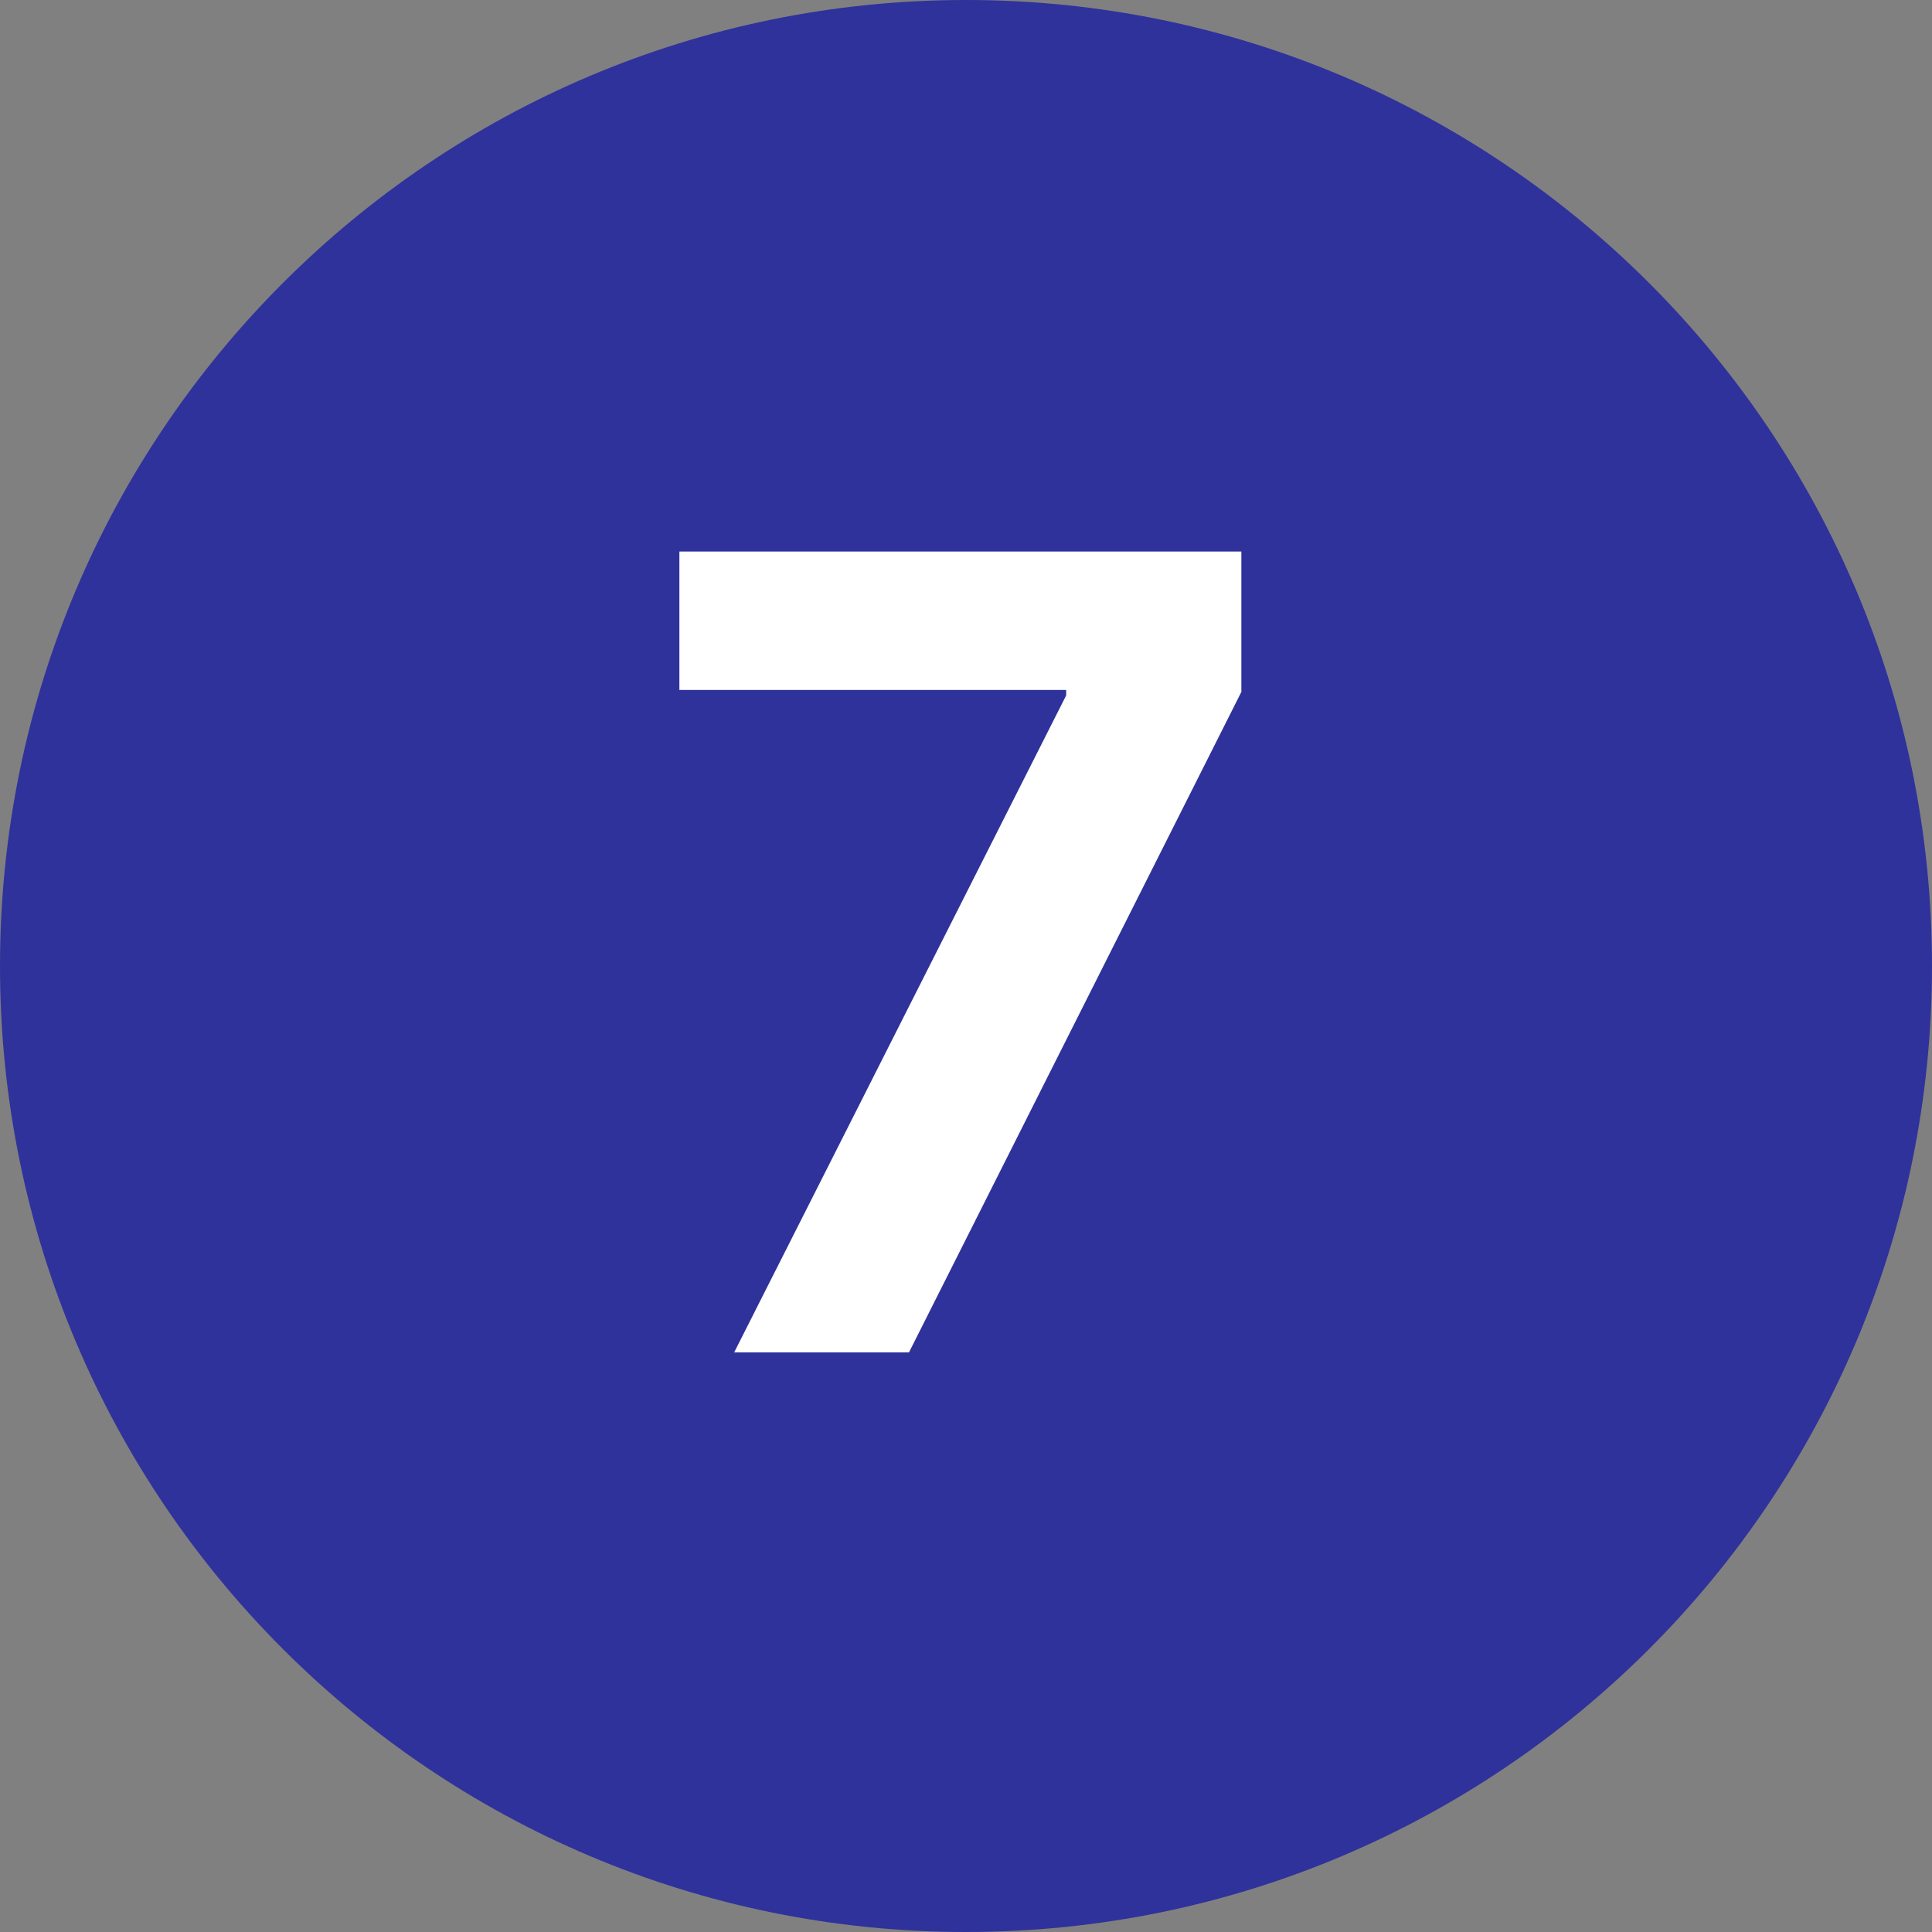
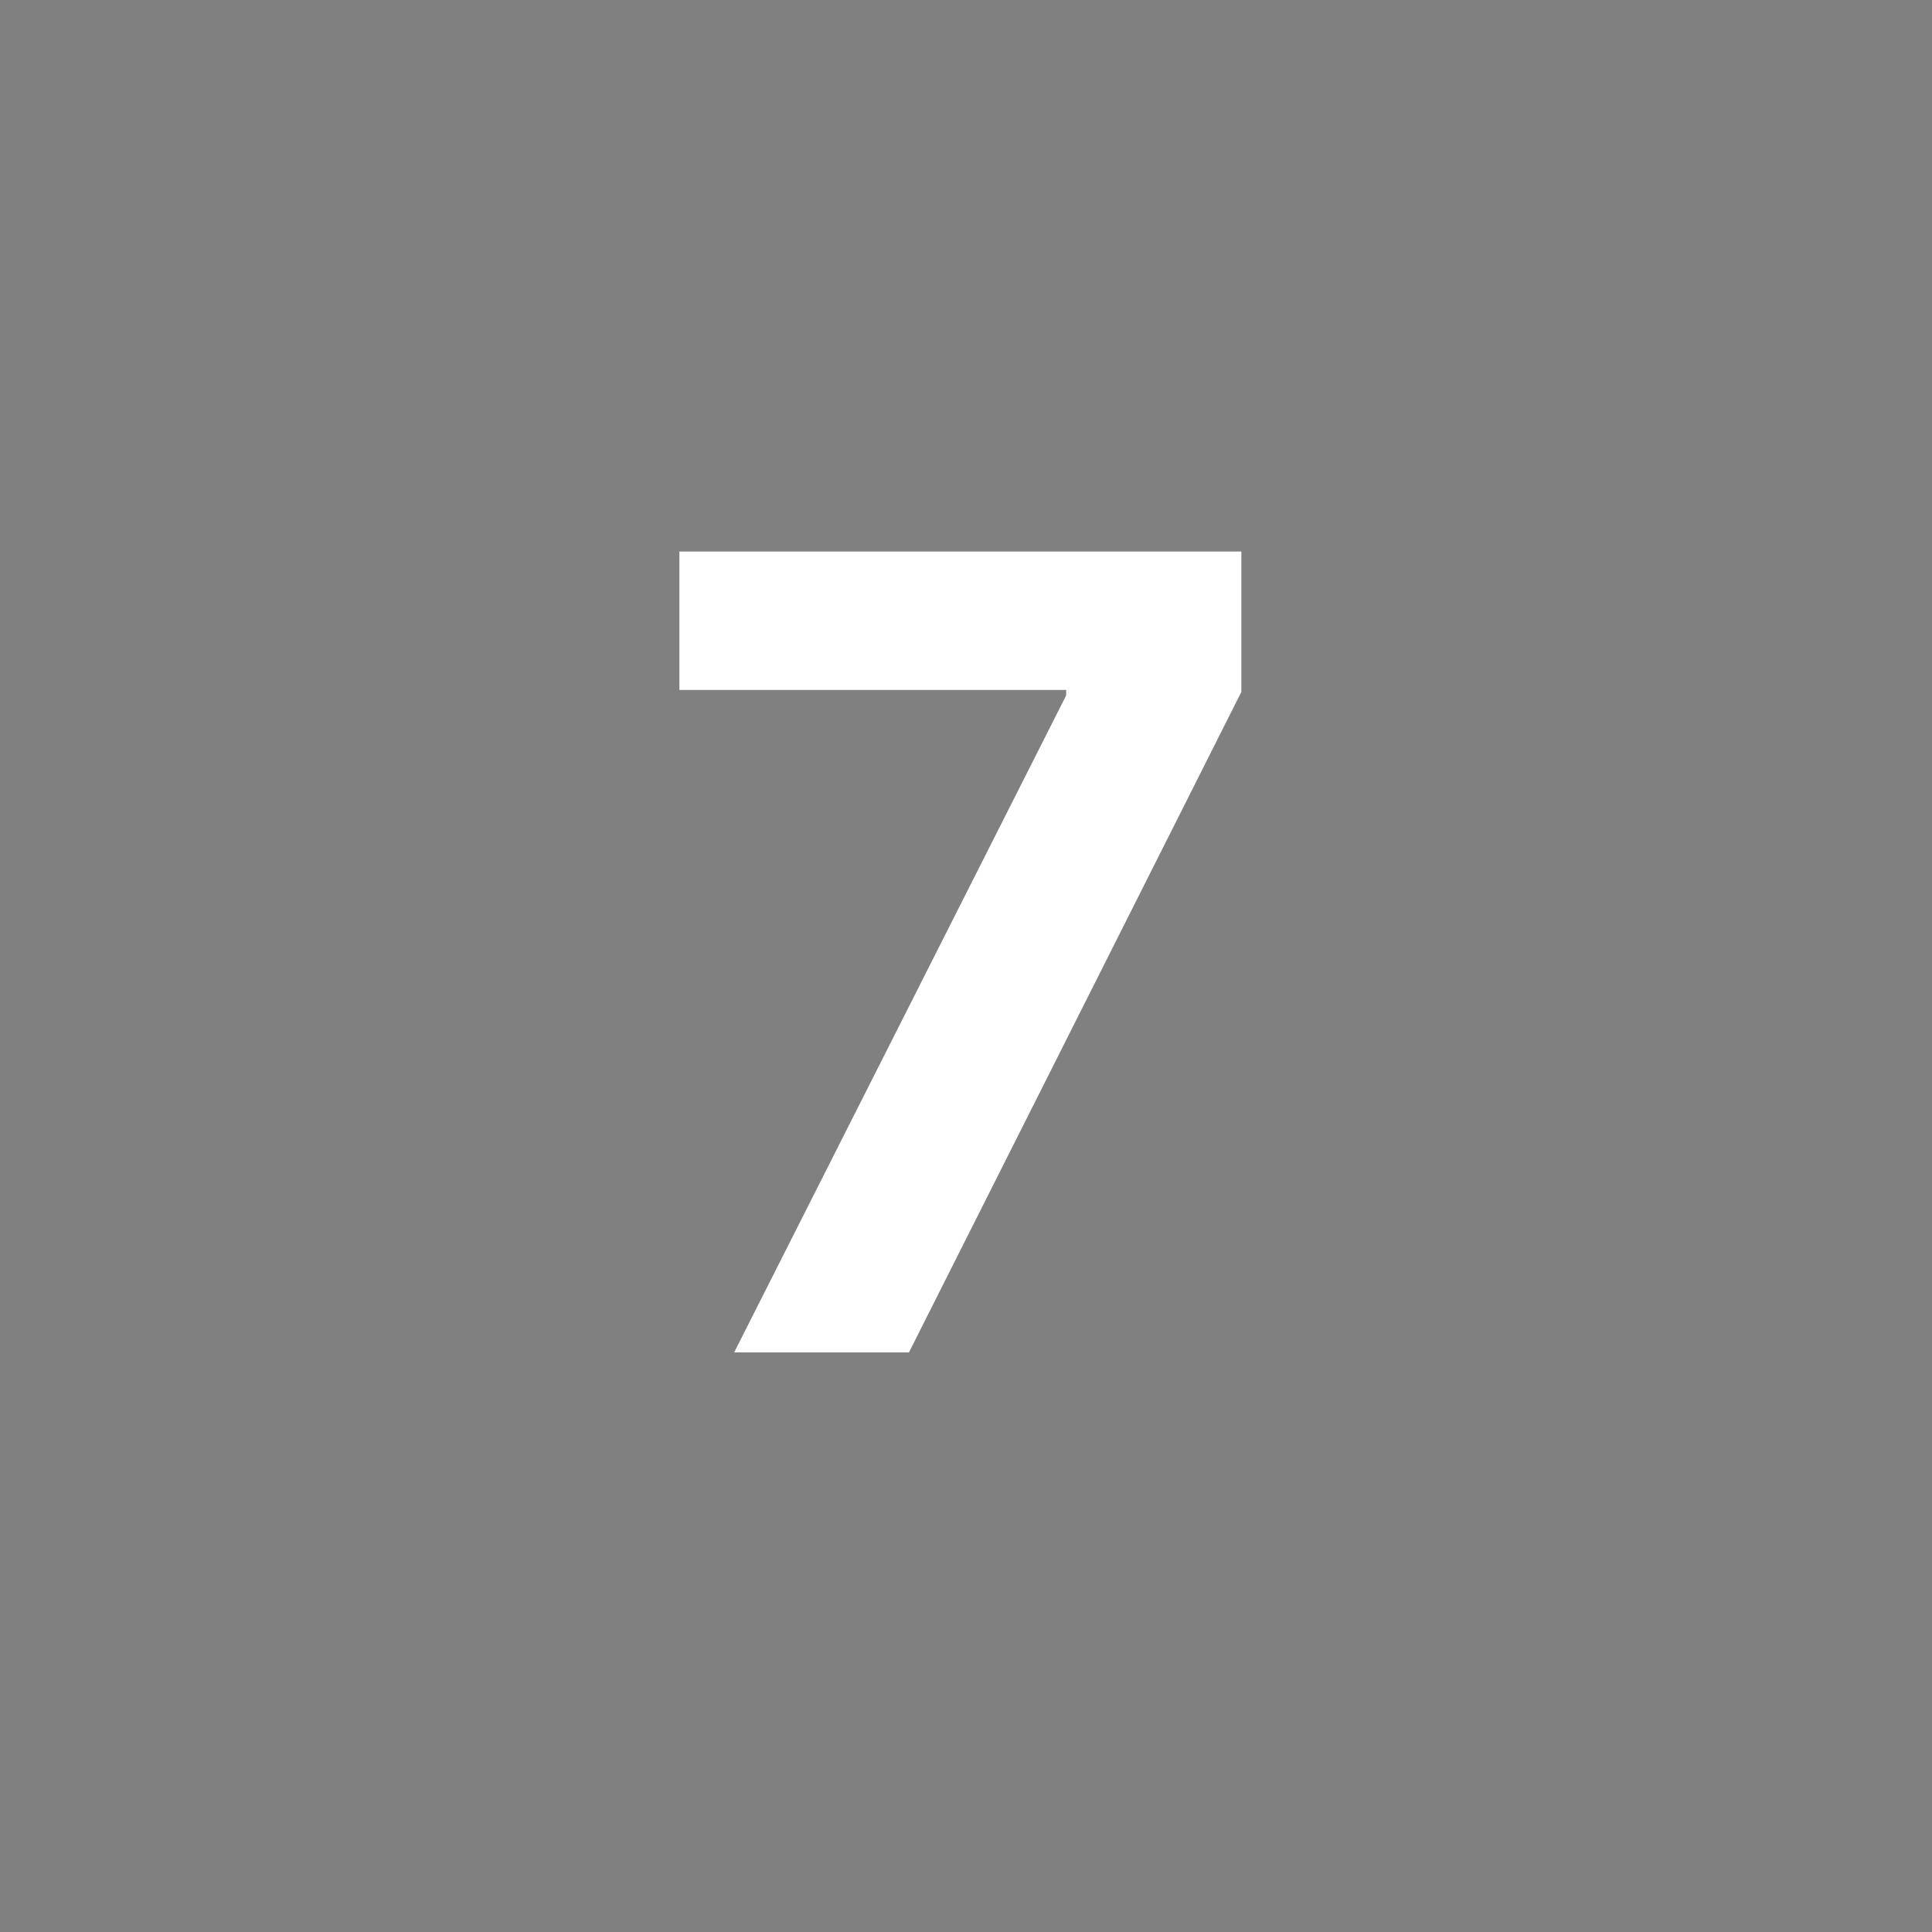
<svg xmlns="http://www.w3.org/2000/svg" width="100" height="100" viewBox="0 0 100 100" fill="none">
  <rect x="0" y="0" width="100" height="100" fill="#808080" stroke="none" />
-   <path d="M50 100c27.614 0 50-22.386 50-50S77.614 0 50 0 0 22.386 0 50s22.386 50 50 50" fill="#2F329B" />
  <path d="m38 70 17.185-34.006v-.283h-20.02v-7.165h29.088v7.266L47.048 70z" fill="#fff" />
</svg>